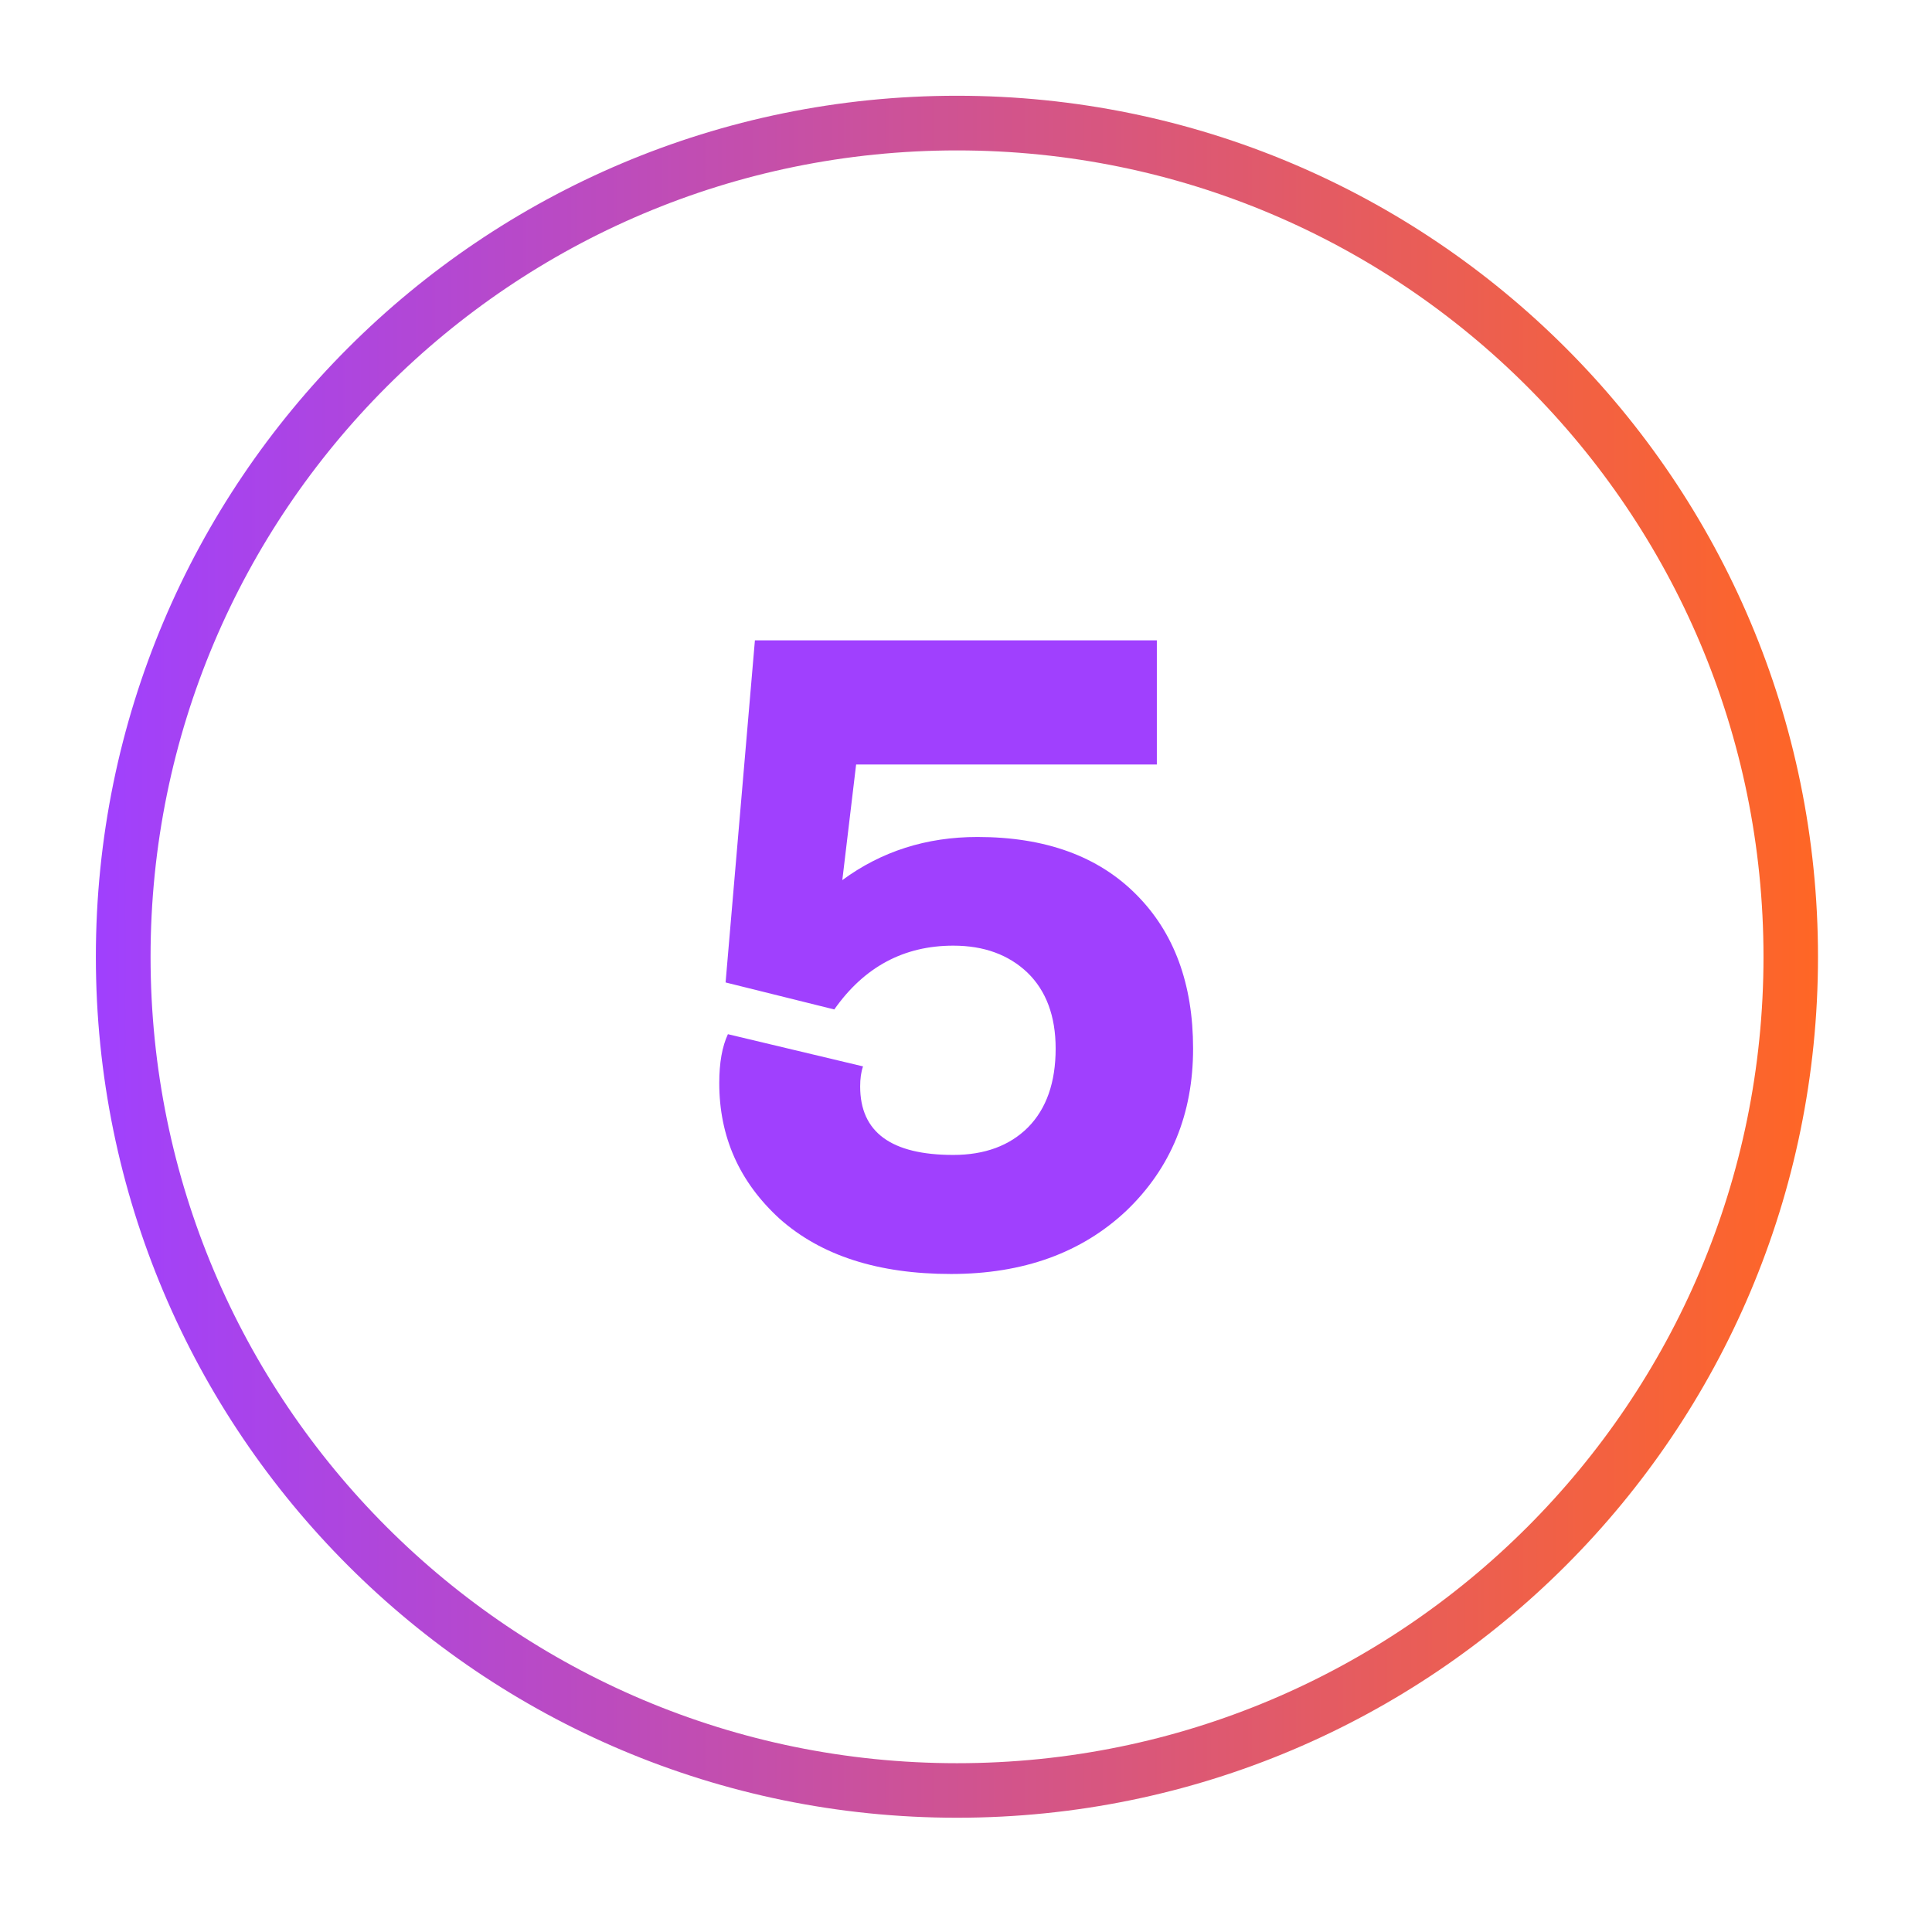
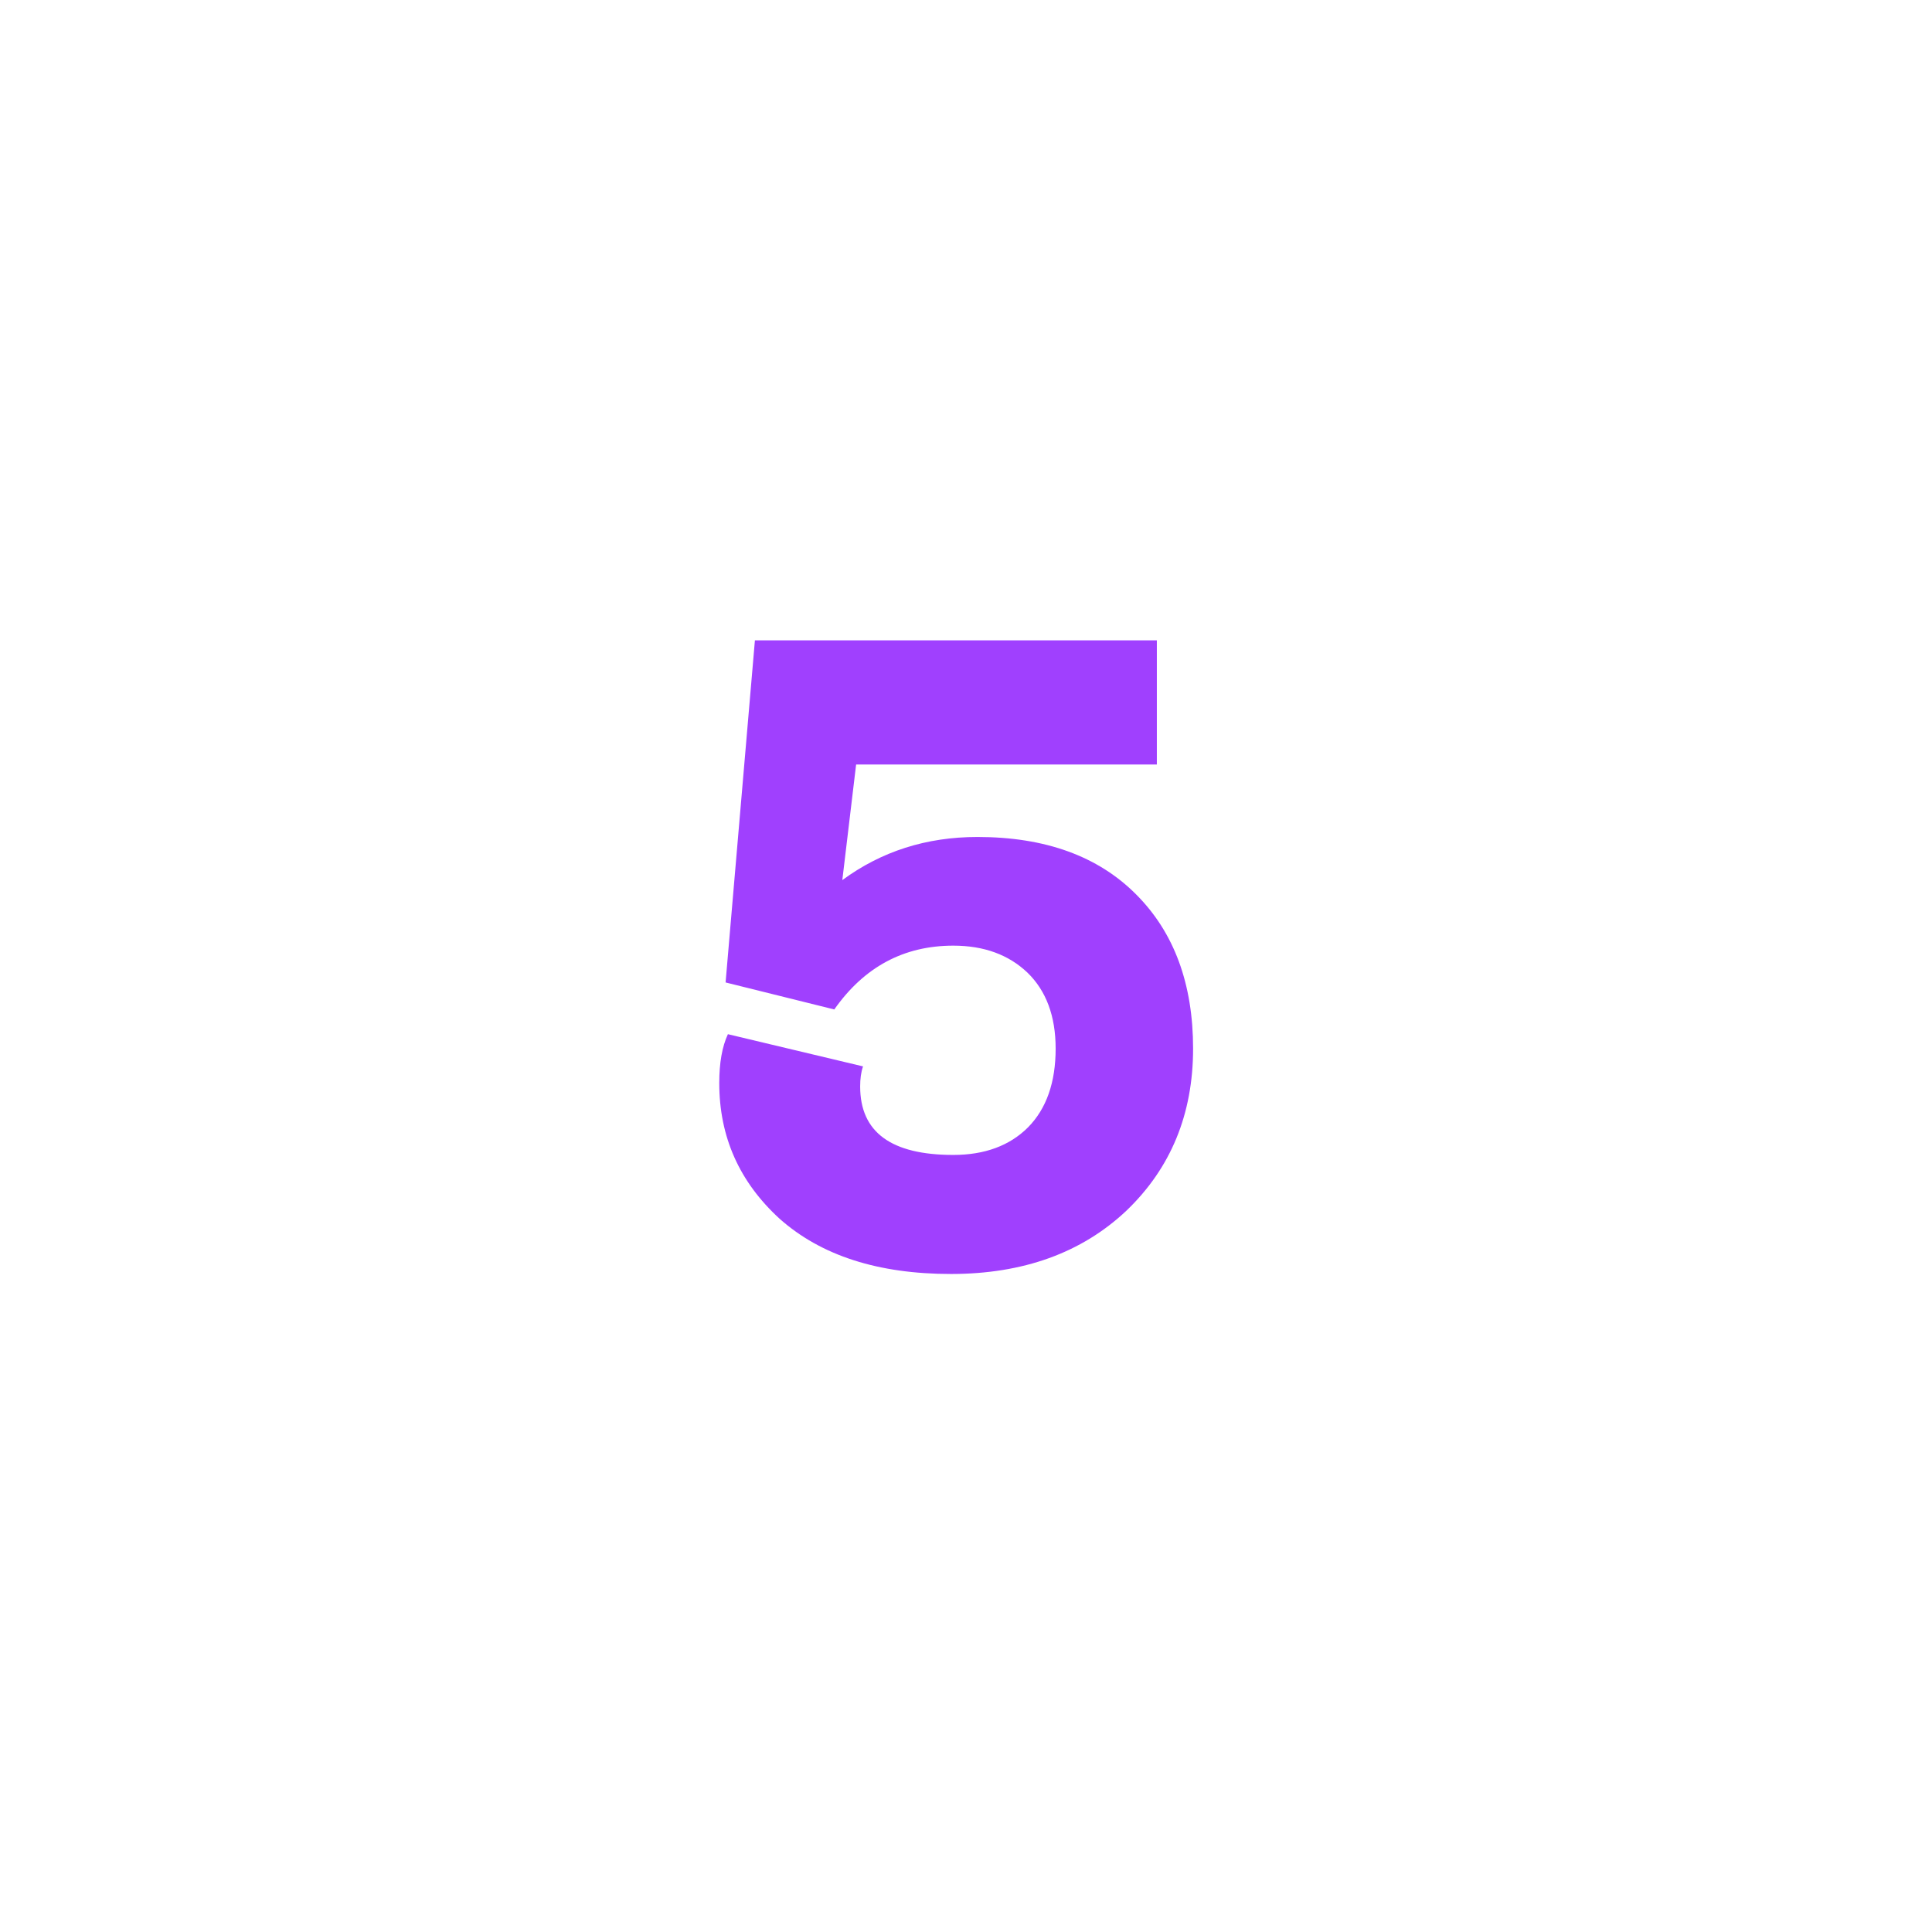
<svg xmlns="http://www.w3.org/2000/svg" width="70" zoomAndPan="magnify" viewBox="0 0 52.5 52.5" height="70" preserveAspectRatio="xMidYMid meet" version="1.0">
  <defs>
    <g />
    <clipPath id="5675ab197e">
      <path d="M 2.605 2.602 L 49.402 2.602 L 49.402 49.398 L 2.605 49.398 Z M 2.605 2.602 " clip-rule="nonzero" />
    </clipPath>
    <clipPath id="ca093f1c82">
-       <path d="M 26.004 2.602 C 13.078 2.602 2.605 13.078 2.605 26 C 2.605 38.922 13.078 49.395 26.004 49.395 C 38.926 49.395 49.402 38.922 49.402 26 C 49.402 13.078 38.926 2.602 26.004 2.602 Z M 26.004 2.602 " clip-rule="nonzero" />
-     </clipPath>
+       </clipPath>
    <linearGradient x1="0" gradientTransform="matrix(0.984, 0, 0, 0.984, -0, -0)" y1="31.997" x2="64" gradientUnits="userSpaceOnUse" y2="31.997" id="97b6b579b6">
      <stop stop-opacity="1" stop-color="rgb(62.7%, 25.099%, 99.599%)" offset="0" />
      <stop stop-opacity="1" stop-color="rgb(62.845%, 25.157%, 99.266%)" offset="0.004" />
      <stop stop-opacity="1" stop-color="rgb(62.991%, 25.215%, 98.935%)" offset="0.008" />
      <stop stop-opacity="1" stop-color="rgb(63.136%, 25.273%, 98.602%)" offset="0.012" />
      <stop stop-opacity="1" stop-color="rgb(63.283%, 25.333%, 98.27%)" offset="0.016" />
      <stop stop-opacity="1" stop-color="rgb(63.428%, 25.391%, 97.937%)" offset="0.02" />
      <stop stop-opacity="1" stop-color="rgb(63.573%, 25.449%, 97.604%)" offset="0.023" />
      <stop stop-opacity="1" stop-color="rgb(63.718%, 25.507%, 97.272%)" offset="0.027" />
      <stop stop-opacity="1" stop-color="rgb(63.864%, 25.565%, 96.941%)" offset="0.031" />
      <stop stop-opacity="1" stop-color="rgb(64.009%, 25.623%, 96.608%)" offset="0.035" />
      <stop stop-opacity="1" stop-color="rgb(64.156%, 25.681%, 96.275%)" offset="0.039" />
      <stop stop-opacity="1" stop-color="rgb(64.301%, 25.739%, 95.943%)" offset="0.043" />
      <stop stop-opacity="1" stop-color="rgb(64.447%, 25.798%, 95.61%)" offset="0.047" />
      <stop stop-opacity="1" stop-color="rgb(64.592%, 25.856%, 95.277%)" offset="0.051" />
      <stop stop-opacity="1" stop-color="rgb(64.738%, 25.914%, 94.945%)" offset="0.055" />
      <stop stop-opacity="1" stop-color="rgb(64.883%, 25.972%, 94.612%)" offset="0.059" />
      <stop stop-opacity="1" stop-color="rgb(65.03%, 26.03%, 94.281%)" offset="0.062" />
      <stop stop-opacity="1" stop-color="rgb(65.175%, 26.088%, 93.948%)" offset="0.066" />
      <stop stop-opacity="1" stop-color="rgb(65.321%, 26.147%, 93.616%)" offset="0.07" />
      <stop stop-opacity="1" stop-color="rgb(65.466%, 26.205%, 93.283%)" offset="0.074" />
      <stop stop-opacity="1" stop-color="rgb(65.613%, 26.263%, 92.95%)" offset="0.078" />
      <stop stop-opacity="1" stop-color="rgb(65.758%, 26.321%, 92.618%)" offset="0.082" />
      <stop stop-opacity="1" stop-color="rgb(65.904%, 26.379%, 92.287%)" offset="0.086" />
      <stop stop-opacity="1" stop-color="rgb(66.049%, 26.437%, 91.954%)" offset="0.09" />
      <stop stop-opacity="1" stop-color="rgb(66.196%, 26.495%, 91.621%)" offset="0.094" />
      <stop stop-opacity="1" stop-color="rgb(66.341%, 26.553%, 91.289%)" offset="0.098" />
      <stop stop-opacity="1" stop-color="rgb(66.487%, 26.613%, 90.956%)" offset="0.102" />
      <stop stop-opacity="1" stop-color="rgb(66.632%, 26.671%, 90.623%)" offset="0.105" />
      <stop stop-opacity="1" stop-color="rgb(66.779%, 26.729%, 90.291%)" offset="0.109" />
      <stop stop-opacity="1" stop-color="rgb(66.924%, 26.787%, 89.958%)" offset="0.113" />
      <stop stop-opacity="1" stop-color="rgb(67.07%, 26.845%, 89.627%)" offset="0.117" />
      <stop stop-opacity="1" stop-color="rgb(67.215%, 26.903%, 89.294%)" offset="0.121" />
      <stop stop-opacity="1" stop-color="rgb(67.361%, 26.962%, 88.962%)" offset="0.125" />
      <stop stop-opacity="1" stop-color="rgb(67.506%, 27.02%, 88.629%)" offset="0.129" />
      <stop stop-opacity="1" stop-color="rgb(67.653%, 27.078%, 88.297%)" offset="0.133" />
      <stop stop-opacity="1" stop-color="rgb(67.798%, 27.136%, 87.964%)" offset="0.137" />
      <stop stop-opacity="1" stop-color="rgb(67.944%, 27.194%, 87.633%)" offset="0.141" />
      <stop stop-opacity="1" stop-color="rgb(68.089%, 27.252%, 87.3%)" offset="0.145" />
      <stop stop-opacity="1" stop-color="rgb(68.236%, 27.312%, 86.967%)" offset="0.148" />
      <stop stop-opacity="1" stop-color="rgb(68.381%, 27.37%, 86.635%)" offset="0.152" />
      <stop stop-opacity="1" stop-color="rgb(68.527%, 27.428%, 86.302%)" offset="0.156" />
      <stop stop-opacity="1" stop-color="rgb(68.672%, 27.486%, 85.97%)" offset="0.16" />
      <stop stop-opacity="1" stop-color="rgb(68.819%, 27.544%, 85.637%)" offset="0.164" />
      <stop stop-opacity="1" stop-color="rgb(68.964%, 27.602%, 85.304%)" offset="0.168" />
      <stop stop-opacity="1" stop-color="rgb(69.11%, 27.66%, 84.973%)" offset="0.172" />
      <stop stop-opacity="1" stop-color="rgb(69.255%, 27.718%, 84.641%)" offset="0.176" />
      <stop stop-opacity="1" stop-color="rgb(69.402%, 27.777%, 84.308%)" offset="0.18" />
      <stop stop-opacity="1" stop-color="rgb(69.547%, 27.835%, 83.975%)" offset="0.184" />
      <stop stop-opacity="1" stop-color="rgb(69.693%, 27.893%, 83.643%)" offset="0.188" />
      <stop stop-opacity="1" stop-color="rgb(69.838%, 27.951%, 83.31%)" offset="0.191" />
      <stop stop-opacity="1" stop-color="rgb(69.984%, 28.009%, 82.979%)" offset="0.195" />
      <stop stop-opacity="1" stop-color="rgb(70.129%, 28.067%, 82.646%)" offset="0.199" />
      <stop stop-opacity="1" stop-color="rgb(70.276%, 28.127%, 82.314%)" offset="0.203" />
      <stop stop-opacity="1" stop-color="rgb(70.421%, 28.185%, 81.981%)" offset="0.207" />
      <stop stop-opacity="1" stop-color="rgb(70.567%, 28.242%, 81.648%)" offset="0.211" />
      <stop stop-opacity="1" stop-color="rgb(70.712%, 28.3%, 81.316%)" offset="0.215" />
      <stop stop-opacity="1" stop-color="rgb(70.859%, 28.358%, 80.983%)" offset="0.219" />
      <stop stop-opacity="1" stop-color="rgb(71.004%, 28.416%, 80.65%)" offset="0.223" />
      <stop stop-opacity="1" stop-color="rgb(71.15%, 28.474%, 80.319%)" offset="0.227" />
      <stop stop-opacity="1" stop-color="rgb(71.295%, 28.532%, 79.987%)" offset="0.23" />
      <stop stop-opacity="1" stop-color="rgb(71.442%, 28.592%, 79.654%)" offset="0.234" />
      <stop stop-opacity="1" stop-color="rgb(71.587%, 28.65%, 79.321%)" offset="0.238" />
      <stop stop-opacity="1" stop-color="rgb(71.733%, 28.708%, 78.989%)" offset="0.242" />
      <stop stop-opacity="1" stop-color="rgb(71.878%, 28.766%, 78.656%)" offset="0.246" />
      <stop stop-opacity="1" stop-color="rgb(72.025%, 28.824%, 78.325%)" offset="0.25" />
      <stop stop-opacity="1" stop-color="rgb(72.169%, 28.882%, 77.992%)" offset="0.254" />
      <stop stop-opacity="1" stop-color="rgb(72.316%, 28.941%, 77.66%)" offset="0.258" />
      <stop stop-opacity="1" stop-color="rgb(72.461%, 28.999%, 77.327%)" offset="0.262" />
      <stop stop-opacity="1" stop-color="rgb(72.607%, 29.057%, 76.994%)" offset="0.266" />
      <stop stop-opacity="1" stop-color="rgb(72.752%, 29.115%, 76.662%)" offset="0.27" />
      <stop stop-opacity="1" stop-color="rgb(72.899%, 29.173%, 76.329%)" offset="0.273" />
      <stop stop-opacity="1" stop-color="rgb(73.044%, 29.231%, 75.996%)" offset="0.277" />
      <stop stop-opacity="1" stop-color="rgb(73.19%, 29.289%, 75.665%)" offset="0.281" />
      <stop stop-opacity="1" stop-color="rgb(73.335%, 29.347%, 75.333%)" offset="0.285" />
      <stop stop-opacity="1" stop-color="rgb(73.482%, 29.407%, 75%)" offset="0.289" />
      <stop stop-opacity="1" stop-color="rgb(73.627%, 29.465%, 74.667%)" offset="0.293" />
      <stop stop-opacity="1" stop-color="rgb(73.773%, 29.523%, 74.335%)" offset="0.297" />
      <stop stop-opacity="1" stop-color="rgb(73.918%, 29.581%, 74.002%)" offset="0.301" />
      <stop stop-opacity="1" stop-color="rgb(74.065%, 29.639%, 73.671%)" offset="0.305" />
      <stop stop-opacity="1" stop-color="rgb(74.21%, 29.697%, 73.338%)" offset="0.309" />
      <stop stop-opacity="1" stop-color="rgb(74.356%, 29.756%, 73.006%)" offset="0.312" />
      <stop stop-opacity="1" stop-color="rgb(74.501%, 29.814%, 72.673%)" offset="0.316" />
      <stop stop-opacity="1" stop-color="rgb(74.648%, 29.872%, 72.34%)" offset="0.32" />
      <stop stop-opacity="1" stop-color="rgb(74.792%, 29.93%, 72.008%)" offset="0.324" />
      <stop stop-opacity="1" stop-color="rgb(74.939%, 29.988%, 71.675%)" offset="0.328" />
      <stop stop-opacity="1" stop-color="rgb(75.084%, 30.046%, 71.342%)" offset="0.332" />
      <stop stop-opacity="1" stop-color="rgb(75.23%, 30.104%, 71.011%)" offset="0.336" />
      <stop stop-opacity="1" stop-color="rgb(75.375%, 30.162%, 70.679%)" offset="0.34" />
      <stop stop-opacity="1" stop-color="rgb(75.522%, 30.222%, 70.346%)" offset="0.344" />
      <stop stop-opacity="1" stop-color="rgb(75.667%, 30.28%, 70.013%)" offset="0.348" />
      <stop stop-opacity="1" stop-color="rgb(75.812%, 30.338%, 69.681%)" offset="0.352" />
      <stop stop-opacity="1" stop-color="rgb(75.957%, 30.396%, 69.348%)" offset="0.355" />
      <stop stop-opacity="1" stop-color="rgb(76.103%, 30.453%, 69.017%)" offset="0.359" />
      <stop stop-opacity="1" stop-color="rgb(76.248%, 30.511%, 68.684%)" offset="0.363" />
      <stop stop-opacity="1" stop-color="rgb(76.395%, 30.571%, 68.352%)" offset="0.367" />
      <stop stop-opacity="1" stop-color="rgb(76.54%, 30.629%, 68.019%)" offset="0.371" />
      <stop stop-opacity="1" stop-color="rgb(76.686%, 30.687%, 67.686%)" offset="0.375" />
      <stop stop-opacity="1" stop-color="rgb(76.831%, 30.745%, 67.354%)" offset="0.379" />
      <stop stop-opacity="1" stop-color="rgb(76.978%, 30.803%, 67.021%)" offset="0.383" />
      <stop stop-opacity="1" stop-color="rgb(77.122%, 30.861%, 66.689%)" offset="0.387" />
      <stop stop-opacity="1" stop-color="rgb(77.269%, 30.919%, 66.357%)" offset="0.391" />
      <stop stop-opacity="1" stop-color="rgb(77.414%, 30.977%, 66.025%)" offset="0.395" />
      <stop stop-opacity="1" stop-color="rgb(77.56%, 31.036%, 65.692%)" offset="0.398" />
      <stop stop-opacity="1" stop-color="rgb(77.705%, 31.094%, 65.359%)" offset="0.402" />
      <stop stop-opacity="1" stop-color="rgb(77.852%, 31.152%, 65.027%)" offset="0.406" />
      <stop stop-opacity="1" stop-color="rgb(77.997%, 31.21%, 64.694%)" offset="0.41" />
      <stop stop-opacity="1" stop-color="rgb(78.143%, 31.268%, 64.363%)" offset="0.414" />
      <stop stop-opacity="1" stop-color="rgb(78.288%, 31.326%, 64.03%)" offset="0.418" />
      <stop stop-opacity="1" stop-color="rgb(78.435%, 31.386%, 63.698%)" offset="0.422" />
      <stop stop-opacity="1" stop-color="rgb(78.58%, 31.444%, 63.365%)" offset="0.426" />
      <stop stop-opacity="1" stop-color="rgb(78.726%, 31.502%, 63.033%)" offset="0.43" />
      <stop stop-opacity="1" stop-color="rgb(78.871%, 31.56%, 62.7%)" offset="0.434" />
      <stop stop-opacity="1" stop-color="rgb(79.018%, 31.618%, 62.367%)" offset="0.438" />
      <stop stop-opacity="1" stop-color="rgb(79.163%, 31.676%, 62.035%)" offset="0.441" />
      <stop stop-opacity="1" stop-color="rgb(79.309%, 31.734%, 61.703%)" offset="0.445" />
      <stop stop-opacity="1" stop-color="rgb(79.454%, 31.792%, 61.371%)" offset="0.449" />
      <stop stop-opacity="1" stop-color="rgb(79.601%, 31.851%, 61.038%)" offset="0.453" />
      <stop stop-opacity="1" stop-color="rgb(79.745%, 31.909%, 60.706%)" offset="0.457" />
      <stop stop-opacity="1" stop-color="rgb(79.892%, 31.967%, 60.373%)" offset="0.461" />
      <stop stop-opacity="1" stop-color="rgb(80.037%, 32.025%, 60.04%)" offset="0.465" />
      <stop stop-opacity="1" stop-color="rgb(80.183%, 32.083%, 59.709%)" offset="0.469" />
      <stop stop-opacity="1" stop-color="rgb(80.328%, 32.141%, 59.377%)" offset="0.473" />
      <stop stop-opacity="1" stop-color="rgb(80.475%, 32.201%, 59.044%)" offset="0.477" />
      <stop stop-opacity="1" stop-color="rgb(80.62%, 32.259%, 58.711%)" offset="0.48" />
      <stop stop-opacity="1" stop-color="rgb(80.766%, 32.317%, 58.379%)" offset="0.484" />
      <stop stop-opacity="1" stop-color="rgb(80.911%, 32.375%, 58.046%)" offset="0.488" />
      <stop stop-opacity="1" stop-color="rgb(81.058%, 32.433%, 57.715%)" offset="0.492" />
      <stop stop-opacity="1" stop-color="rgb(81.203%, 32.491%, 57.382%)" offset="0.496" />
      <stop stop-opacity="1" stop-color="rgb(81.349%, 32.549%, 57.05%)" offset="0.5" />
      <stop stop-opacity="1" stop-color="rgb(81.494%, 32.607%, 56.717%)" offset="0.504" />
      <stop stop-opacity="1" stop-color="rgb(81.641%, 32.666%, 56.384%)" offset="0.508" />
      <stop stop-opacity="1" stop-color="rgb(81.786%, 32.724%, 56.052%)" offset="0.512" />
      <stop stop-opacity="1" stop-color="rgb(81.932%, 32.782%, 55.719%)" offset="0.516" />
      <stop stop-opacity="1" stop-color="rgb(82.077%, 32.84%, 55.386%)" offset="0.52" />
      <stop stop-opacity="1" stop-color="rgb(82.224%, 32.898%, 55.055%)" offset="0.523" />
      <stop stop-opacity="1" stop-color="rgb(82.368%, 32.956%, 54.723%)" offset="0.527" />
      <stop stop-opacity="1" stop-color="rgb(82.515%, 33.015%, 54.39%)" offset="0.531" />
      <stop stop-opacity="1" stop-color="rgb(82.66%, 33.073%, 54.057%)" offset="0.535" />
      <stop stop-opacity="1" stop-color="rgb(82.806%, 33.131%, 53.725%)" offset="0.539" />
      <stop stop-opacity="1" stop-color="rgb(82.951%, 33.189%, 53.392%)" offset="0.543" />
      <stop stop-opacity="1" stop-color="rgb(83.098%, 33.247%, 53.061%)" offset="0.547" />
      <stop stop-opacity="1" stop-color="rgb(83.243%, 33.305%, 52.728%)" offset="0.551" />
      <stop stop-opacity="1" stop-color="rgb(83.389%, 33.363%, 52.396%)" offset="0.555" />
      <stop stop-opacity="1" stop-color="rgb(83.534%, 33.421%, 52.063%)" offset="0.559" />
      <stop stop-opacity="1" stop-color="rgb(83.681%, 33.481%, 51.73%)" offset="0.562" />
      <stop stop-opacity="1" stop-color="rgb(83.826%, 33.539%, 51.398%)" offset="0.566" />
      <stop stop-opacity="1" stop-color="rgb(83.972%, 33.597%, 51.065%)" offset="0.57" />
      <stop stop-opacity="1" stop-color="rgb(84.117%, 33.655%, 50.732%)" offset="0.574" />
      <stop stop-opacity="1" stop-color="rgb(84.264%, 33.713%, 50.401%)" offset="0.578" />
      <stop stop-opacity="1" stop-color="rgb(84.409%, 33.771%, 50.069%)" offset="0.582" />
      <stop stop-opacity="1" stop-color="rgb(84.555%, 33.83%, 49.736%)" offset="0.586" />
      <stop stop-opacity="1" stop-color="rgb(84.7%, 33.888%, 49.403%)" offset="0.59" />
      <stop stop-opacity="1" stop-color="rgb(84.846%, 33.946%, 49.071%)" offset="0.594" />
      <stop stop-opacity="1" stop-color="rgb(84.991%, 34.004%, 48.738%)" offset="0.598" />
      <stop stop-opacity="1" stop-color="rgb(85.138%, 34.062%, 48.407%)" offset="0.602" />
      <stop stop-opacity="1" stop-color="rgb(85.283%, 34.12%, 48.074%)" offset="0.605" />
      <stop stop-opacity="1" stop-color="rgb(85.429%, 34.178%, 47.742%)" offset="0.609" />
      <stop stop-opacity="1" stop-color="rgb(85.574%, 34.236%, 47.409%)" offset="0.613" />
      <stop stop-opacity="1" stop-color="rgb(85.721%, 34.296%, 47.076%)" offset="0.617" />
      <stop stop-opacity="1" stop-color="rgb(85.866%, 34.354%, 46.744%)" offset="0.621" />
      <stop stop-opacity="1" stop-color="rgb(86.012%, 34.412%, 46.411%)" offset="0.625" />
      <stop stop-opacity="1" stop-color="rgb(86.157%, 34.47%, 46.078%)" offset="0.629" />
      <stop stop-opacity="1" stop-color="rgb(86.304%, 34.528%, 45.747%)" offset="0.633" />
      <stop stop-opacity="1" stop-color="rgb(86.449%, 34.586%, 45.415%)" offset="0.637" />
      <stop stop-opacity="1" stop-color="rgb(86.595%, 34.645%, 45.082%)" offset="0.641" />
      <stop stop-opacity="1" stop-color="rgb(86.74%, 34.703%, 44.749%)" offset="0.645" />
      <stop stop-opacity="1" stop-color="rgb(86.887%, 34.761%, 44.417%)" offset="0.648" />
      <stop stop-opacity="1" stop-color="rgb(87.032%, 34.819%, 44.084%)" offset="0.652" />
      <stop stop-opacity="1" stop-color="rgb(87.178%, 34.877%, 43.753%)" offset="0.656" />
      <stop stop-opacity="1" stop-color="rgb(87.323%, 34.935%, 43.42%)" offset="0.66" />
      <stop stop-opacity="1" stop-color="rgb(87.469%, 34.995%, 43.088%)" offset="0.664" />
      <stop stop-opacity="1" stop-color="rgb(87.614%, 35.052%, 42.755%)" offset="0.668" />
      <stop stop-opacity="1" stop-color="rgb(87.761%, 35.11%, 42.422%)" offset="0.672" />
      <stop stop-opacity="1" stop-color="rgb(87.906%, 35.168%, 42.09%)" offset="0.676" />
      <stop stop-opacity="1" stop-color="rgb(88.051%, 35.226%, 41.757%)" offset="0.68" />
      <stop stop-opacity="1" stop-color="rgb(88.196%, 35.284%, 41.425%)" offset="0.684" />
      <stop stop-opacity="1" stop-color="rgb(88.342%, 35.342%, 41.093%)" offset="0.688" />
      <stop stop-opacity="1" stop-color="rgb(88.487%, 35.4%, 40.761%)" offset="0.691" />
      <stop stop-opacity="1" stop-color="rgb(88.634%, 35.46%, 40.428%)" offset="0.695" />
      <stop stop-opacity="1" stop-color="rgb(88.779%, 35.518%, 40.096%)" offset="0.699" />
      <stop stop-opacity="1" stop-color="rgb(88.925%, 35.576%, 39.763%)" offset="0.703" />
      <stop stop-opacity="1" stop-color="rgb(89.07%, 35.634%, 39.43%)" offset="0.707" />
      <stop stop-opacity="1" stop-color="rgb(89.217%, 35.692%, 39.099%)" offset="0.711" />
      <stop stop-opacity="1" stop-color="rgb(89.362%, 35.75%, 38.766%)" offset="0.715" />
      <stop stop-opacity="1" stop-color="rgb(89.508%, 35.809%, 38.434%)" offset="0.719" />
      <stop stop-opacity="1" stop-color="rgb(89.653%, 35.867%, 38.101%)" offset="0.723" />
      <stop stop-opacity="1" stop-color="rgb(89.799%, 35.925%, 37.769%)" offset="0.727" />
      <stop stop-opacity="1" stop-color="rgb(89.944%, 35.983%, 37.436%)" offset="0.73" />
      <stop stop-opacity="1" stop-color="rgb(90.091%, 36.041%, 37.103%)" offset="0.734" />
      <stop stop-opacity="1" stop-color="rgb(90.236%, 36.099%, 36.771%)" offset="0.738" />
      <stop stop-opacity="1" stop-color="rgb(90.382%, 36.157%, 36.44%)" offset="0.742" />
      <stop stop-opacity="1" stop-color="rgb(90.527%, 36.215%, 36.107%)" offset="0.746" />
      <stop stop-opacity="1" stop-color="rgb(90.674%, 36.275%, 35.774%)" offset="0.75" />
      <stop stop-opacity="1" stop-color="rgb(90.819%, 36.333%, 35.442%)" offset="0.754" />
      <stop stop-opacity="1" stop-color="rgb(90.965%, 36.391%, 35.109%)" offset="0.758" />
      <stop stop-opacity="1" stop-color="rgb(91.11%, 36.449%, 34.776%)" offset="0.762" />
      <stop stop-opacity="1" stop-color="rgb(91.257%, 36.507%, 34.445%)" offset="0.766" />
      <stop stop-opacity="1" stop-color="rgb(91.402%, 36.565%, 34.113%)" offset="0.77" />
      <stop stop-opacity="1" stop-color="rgb(91.548%, 36.624%, 33.78%)" offset="0.773" />
      <stop stop-opacity="1" stop-color="rgb(91.693%, 36.682%, 33.447%)" offset="0.777" />
      <stop stop-opacity="1" stop-color="rgb(91.84%, 36.74%, 33.115%)" offset="0.781" />
      <stop stop-opacity="1" stop-color="rgb(91.985%, 36.798%, 32.782%)" offset="0.785" />
      <stop stop-opacity="1" stop-color="rgb(92.131%, 36.856%, 32.449%)" offset="0.789" />
      <stop stop-opacity="1" stop-color="rgb(92.276%, 36.914%, 32.117%)" offset="0.793" />
      <stop stop-opacity="1" stop-color="rgb(92.422%, 36.972%, 31.786%)" offset="0.797" />
      <stop stop-opacity="1" stop-color="rgb(92.567%, 37.03%, 31.453%)" offset="0.801" />
      <stop stop-opacity="1" stop-color="rgb(92.714%, 37.09%, 31.12%)" offset="0.805" />
      <stop stop-opacity="1" stop-color="rgb(92.859%, 37.148%, 30.788%)" offset="0.809" />
      <stop stop-opacity="1" stop-color="rgb(93.005%, 37.206%, 30.455%)" offset="0.812" />
      <stop stop-opacity="1" stop-color="rgb(93.15%, 37.263%, 30.122%)" offset="0.816" />
      <stop stop-opacity="1" stop-color="rgb(93.297%, 37.321%, 29.791%)" offset="0.82" />
      <stop stop-opacity="1" stop-color="rgb(93.442%, 37.379%, 29.459%)" offset="0.824" />
      <stop stop-opacity="1" stop-color="rgb(93.588%, 37.439%, 29.126%)" offset="0.828" />
      <stop stop-opacity="1" stop-color="rgb(93.733%, 37.497%, 28.793%)" offset="0.832" />
      <stop stop-opacity="1" stop-color="rgb(93.88%, 37.555%, 28.461%)" offset="0.836" />
      <stop stop-opacity="1" stop-color="rgb(94.025%, 37.613%, 28.128%)" offset="0.84" />
      <stop stop-opacity="1" stop-color="rgb(94.171%, 37.671%, 27.795%)" offset="0.844" />
      <stop stop-opacity="1" stop-color="rgb(94.316%, 37.729%, 27.463%)" offset="0.848" />
      <stop stop-opacity="1" stop-color="rgb(94.463%, 37.787%, 27.132%)" offset="0.852" />
      <stop stop-opacity="1" stop-color="rgb(94.608%, 37.845%, 26.799%)" offset="0.855" />
      <stop stop-opacity="1" stop-color="rgb(94.754%, 37.904%, 26.466%)" offset="0.859" />
      <stop stop-opacity="1" stop-color="rgb(94.899%, 37.962%, 26.134%)" offset="0.863" />
      <stop stop-opacity="1" stop-color="rgb(95.045%, 38.02%, 25.801%)" offset="0.867" />
      <stop stop-opacity="1" stop-color="rgb(95.19%, 38.078%, 25.468%)" offset="0.871" />
      <stop stop-opacity="1" stop-color="rgb(95.337%, 38.136%, 25.137%)" offset="0.875" />
      <stop stop-opacity="1" stop-color="rgb(95.482%, 38.194%, 24.805%)" offset="0.879" />
      <stop stop-opacity="1" stop-color="rgb(95.628%, 38.254%, 24.472%)" offset="0.883" />
      <stop stop-opacity="1" stop-color="rgb(95.773%, 38.312%, 24.139%)" offset="0.887" />
      <stop stop-opacity="1" stop-color="rgb(95.92%, 38.37%, 23.807%)" offset="0.891" />
      <stop stop-opacity="1" stop-color="rgb(96.065%, 38.428%, 23.474%)" offset="0.895" />
      <stop stop-opacity="1" stop-color="rgb(96.211%, 38.486%, 23.141%)" offset="0.898" />
      <stop stop-opacity="1" stop-color="rgb(96.356%, 38.544%, 22.809%)" offset="0.902" />
      <stop stop-opacity="1" stop-color="rgb(96.503%, 38.602%, 22.478%)" offset="0.906" />
      <stop stop-opacity="1" stop-color="rgb(96.648%, 38.66%, 22.145%)" offset="0.91" />
      <stop stop-opacity="1" stop-color="rgb(96.794%, 38.719%, 21.812%)" offset="0.914" />
      <stop stop-opacity="1" stop-color="rgb(96.939%, 38.777%, 21.48%)" offset="0.918" />
      <stop stop-opacity="1" stop-color="rgb(97.086%, 38.835%, 21.147%)" offset="0.922" />
      <stop stop-opacity="1" stop-color="rgb(97.231%, 38.893%, 20.815%)" offset="0.926" />
      <stop stop-opacity="1" stop-color="rgb(97.377%, 38.951%, 20.483%)" offset="0.93" />
      <stop stop-opacity="1" stop-color="rgb(97.522%, 39.009%, 20.151%)" offset="0.934" />
      <stop stop-opacity="1" stop-color="rgb(97.668%, 39.069%, 19.818%)" offset="0.938" />
      <stop stop-opacity="1" stop-color="rgb(97.813%, 39.127%, 19.485%)" offset="0.941" />
      <stop stop-opacity="1" stop-color="rgb(97.96%, 39.185%, 19.153%)" offset="0.945" />
      <stop stop-opacity="1" stop-color="rgb(98.105%, 39.243%, 18.82%)" offset="0.949" />
      <stop stop-opacity="1" stop-color="rgb(98.251%, 39.301%, 18.488%)" offset="0.953" />
      <stop stop-opacity="1" stop-color="rgb(98.396%, 39.359%, 18.155%)" offset="0.957" />
      <stop stop-opacity="1" stop-color="rgb(98.543%, 39.417%, 17.824%)" offset="0.961" />
      <stop stop-opacity="1" stop-color="rgb(98.688%, 39.474%, 17.491%)" offset="0.965" />
      <stop stop-opacity="1" stop-color="rgb(98.834%, 39.534%, 17.159%)" offset="0.969" />
      <stop stop-opacity="1" stop-color="rgb(98.979%, 39.592%, 16.826%)" offset="0.973" />
      <stop stop-opacity="1" stop-color="rgb(99.126%, 39.65%, 16.493%)" offset="0.977" />
      <stop stop-opacity="1" stop-color="rgb(99.271%, 39.708%, 16.161%)" offset="0.98" />
      <stop stop-opacity="1" stop-color="rgb(99.417%, 39.766%, 15.829%)" offset="0.984" />
      <stop stop-opacity="1" stop-color="rgb(99.562%, 39.824%, 15.497%)" offset="0.988" />
      <stop stop-opacity="1" stop-color="rgb(99.709%, 39.883%, 15.164%)" offset="0.992" />
      <stop stop-opacity="1" stop-color="rgb(99.854%, 39.941%, 14.832%)" offset="0.996" />
      <stop stop-opacity="1" stop-color="rgb(99.998%, 39.999%, 14.499%)" offset="1" />
    </linearGradient>
  </defs>
  <g clip-path="url(#5675ab197e)">
    <g clip-path="url(#ca093f1c82)">
      <path stroke-linecap="butt" transform="matrix(0.743, 0, 0, 0.743, 2.604, 2.602)" fill="none" stroke-linejoin="miter" d="M 31.497 -0.001 C 14.099 -0.001 0.002 14.101 0.002 31.494 C 0.002 48.887 14.099 62.984 31.497 62.984 C 48.891 62.984 62.992 48.887 62.992 31.494 C 62.992 14.101 48.891 -0.001 31.497 -0.001 Z M 31.497 -0.001 " stroke="url(#97b6b579b6)" stroke-width="4" stroke-miterlimit="4" />
    </g>
  </g>
  <g fill="#a040fe" fill-opacity="1">
    <g transform="translate(18.483, 34.275)">
      <g>
        <path d="M 4.188 -6.844 L 1.234 -7.578 L 2.031 -16.875 L 12.953 -16.875 L 12.953 -13.5 L 4.781 -13.5 L 4.406 -10.359 C 5.469 -11.141 6.691 -11.531 8.078 -11.531 C 9.922 -11.531 11.359 -11.008 12.391 -9.969 C 13.422 -8.938 13.938 -7.539 13.938 -5.781 C 13.938 -4 13.332 -2.531 12.125 -1.375 C 10.906 -0.227 9.316 0.344 7.359 0.344 C 5.379 0.344 3.828 -0.156 2.703 -1.156 C 1.609 -2.156 1.062 -3.383 1.062 -4.844 C 1.062 -5.395 1.141 -5.836 1.297 -6.172 L 4.969 -5.297 C 4.914 -5.141 4.891 -4.957 4.891 -4.75 C 4.891 -3.508 5.734 -2.891 7.422 -2.891 C 8.273 -2.891 8.953 -3.141 9.453 -3.641 C 9.953 -4.148 10.203 -4.863 10.203 -5.781 C 10.203 -6.664 9.945 -7.352 9.438 -7.844 C 8.926 -8.332 8.254 -8.578 7.422 -8.578 C 6.078 -8.578 5 -8 4.188 -6.844 Z M 4.188 -6.844 " />
      </g>
    </g>
  </g>
</svg>